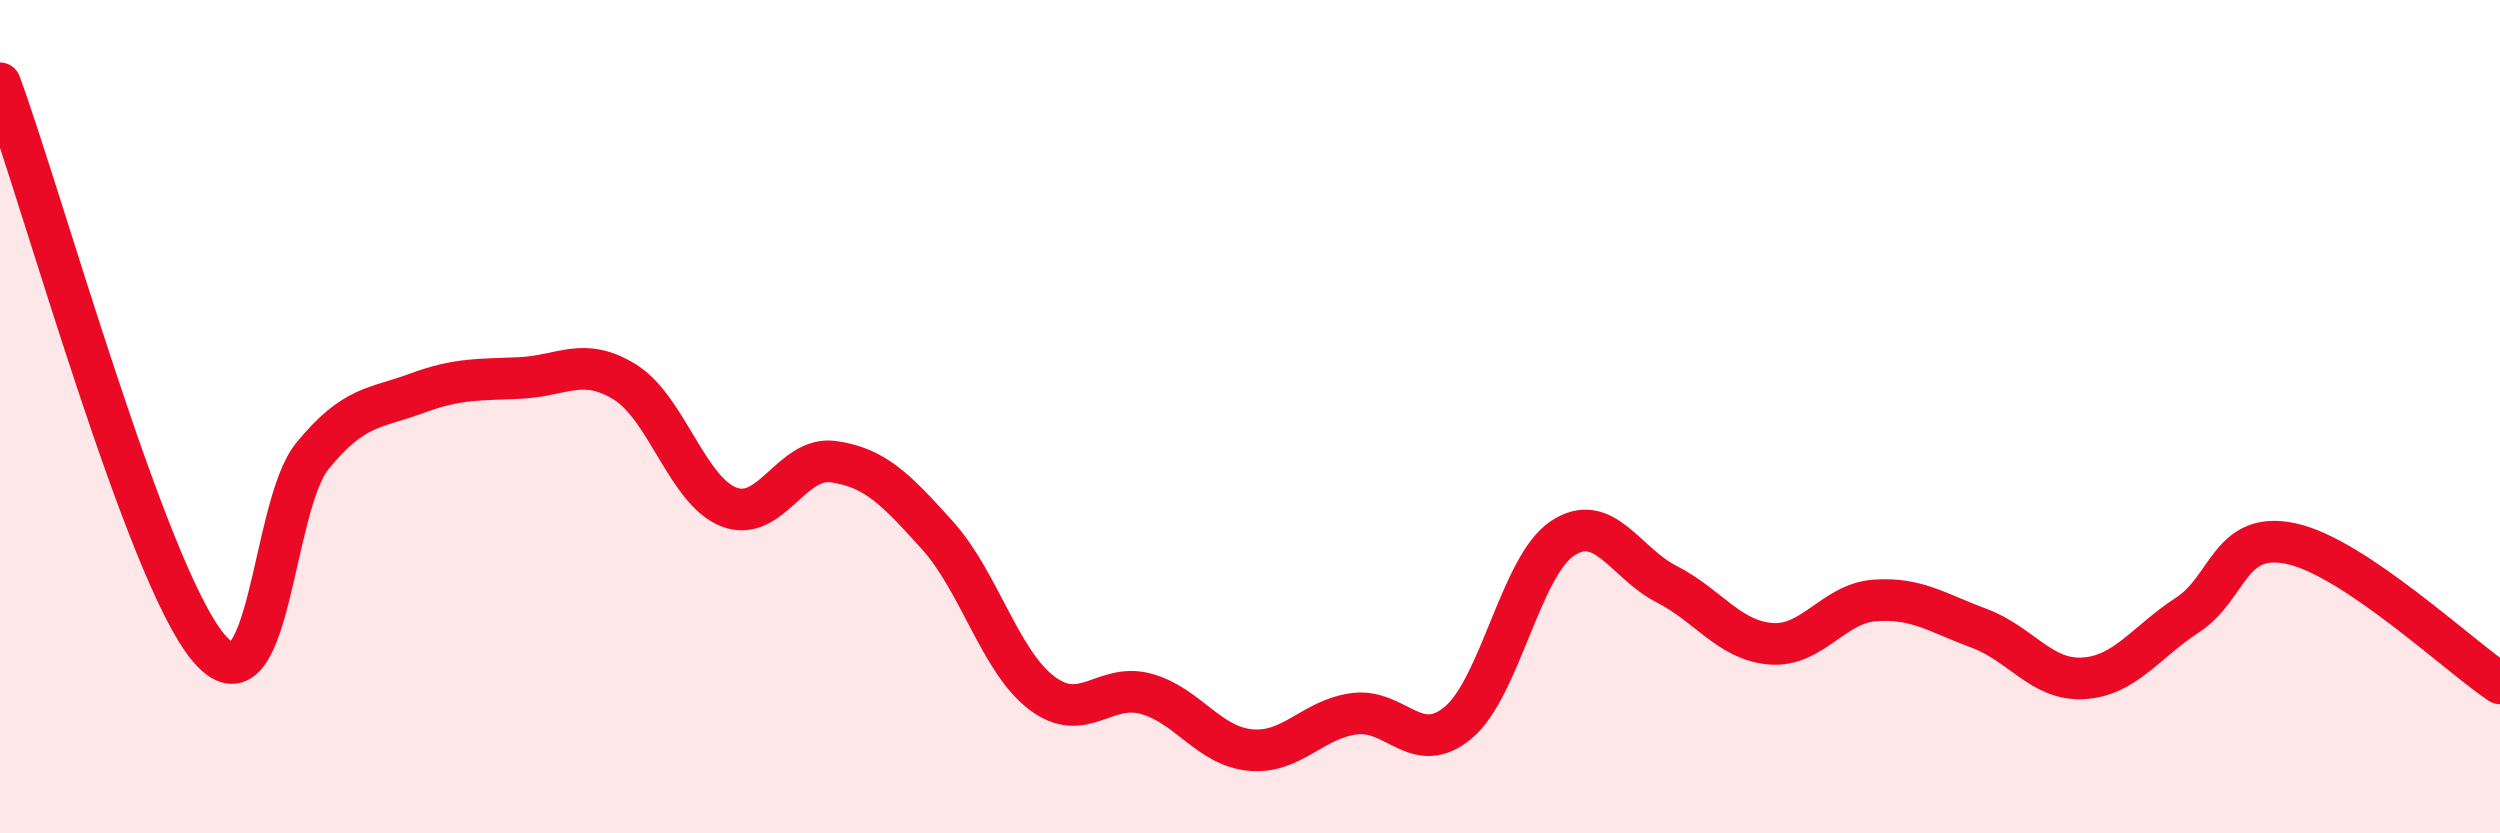
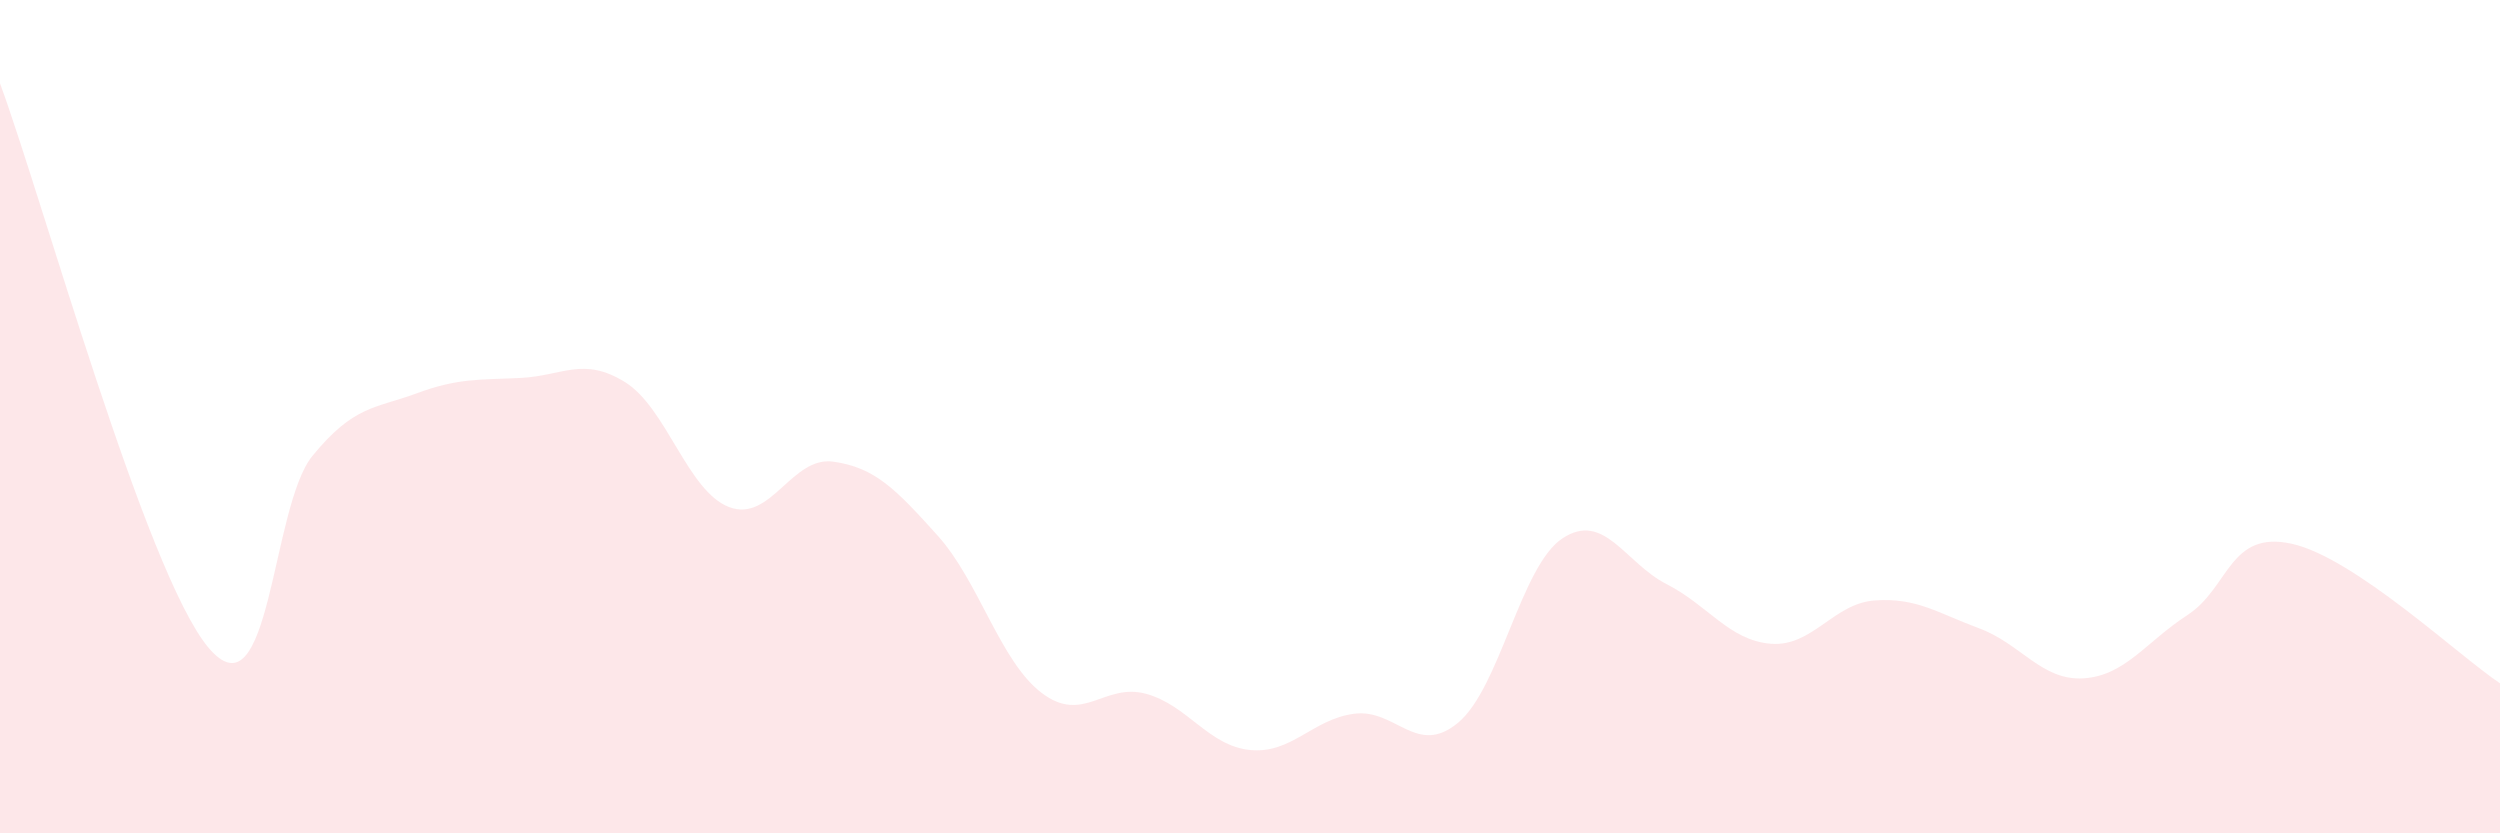
<svg xmlns="http://www.w3.org/2000/svg" width="60" height="20" viewBox="0 0 60 20">
  <path d="M 0,2 C 1,4.71 3.5,13.75 5,15.54 C 6.5,17.33 6.5,12.16 7.5,10.94 C 8.5,9.72 9,9.81 10,9.44 C 11,9.07 11.5,9.12 12.5,9.07 C 13.5,9.02 14,8.55 15,9.17 C 16,9.79 16.5,11.79 17.5,12.17 C 18.5,12.55 19,10.94 20,11.08 C 21,11.22 21.5,11.74 22.5,12.85 C 23.5,13.96 24,15.87 25,16.63 C 26,17.39 26.5,16.38 27.5,16.65 C 28.5,16.92 29,17.9 30,18 C 31,18.1 31.5,17.26 32.5,17.13 C 33.5,17 34,18.18 35,17.34 C 36,16.5 36.5,13.58 37.5,12.92 C 38.5,12.26 39,13.51 40,14.02 C 41,14.53 41.5,15.37 42.5,15.45 C 43.5,15.53 44,14.48 45,14.41 C 46,14.34 46.5,14.71 47.5,15.08 C 48.5,15.45 49,16.34 50,16.28 C 51,16.22 51.5,15.41 52.5,14.76 C 53.5,14.11 53.5,12.72 55,13.05 C 56.5,13.38 59,15.73 60,16.4L60 20L0 20Z" fill="#EB0A25" opacity="0.1" stroke-linecap="round" stroke-linejoin="round" />
-   <path d="M 0,2 C 1,4.71 3.5,13.75 5,15.54 C 6.5,17.33 6.5,12.16 7.5,10.94 C 8.5,9.72 9,9.81 10,9.44 C 11,9.07 11.5,9.12 12.5,9.07 C 13.5,9.02 14,8.55 15,9.17 C 16,9.79 16.5,11.79 17.5,12.17 C 18.5,12.55 19,10.94 20,11.08 C 21,11.22 21.5,11.74 22.5,12.85 C 23.5,13.96 24,15.87 25,16.63 C 26,17.39 26.5,16.38 27.5,16.65 C 28.5,16.92 29,17.9 30,18 C 31,18.1 31.5,17.26 32.5,17.13 C 33.5,17 34,18.18 35,17.34 C 36,16.5 36.5,13.58 37.5,12.92 C 38.5,12.26 39,13.51 40,14.02 C 41,14.53 41.5,15.37 42.5,15.45 C 43.5,15.53 44,14.48 45,14.41 C 46,14.34 46.5,14.71 47.5,15.08 C 48.5,15.45 49,16.34 50,16.28 C 51,16.22 51.5,15.41 52.5,14.76 C 53.5,14.11 53.5,12.72 55,13.05 C 56.5,13.38 59,15.73 60,16.4" stroke="#EB0A25" stroke-width="1" fill="none" stroke-linecap="round" stroke-linejoin="round" />
</svg>